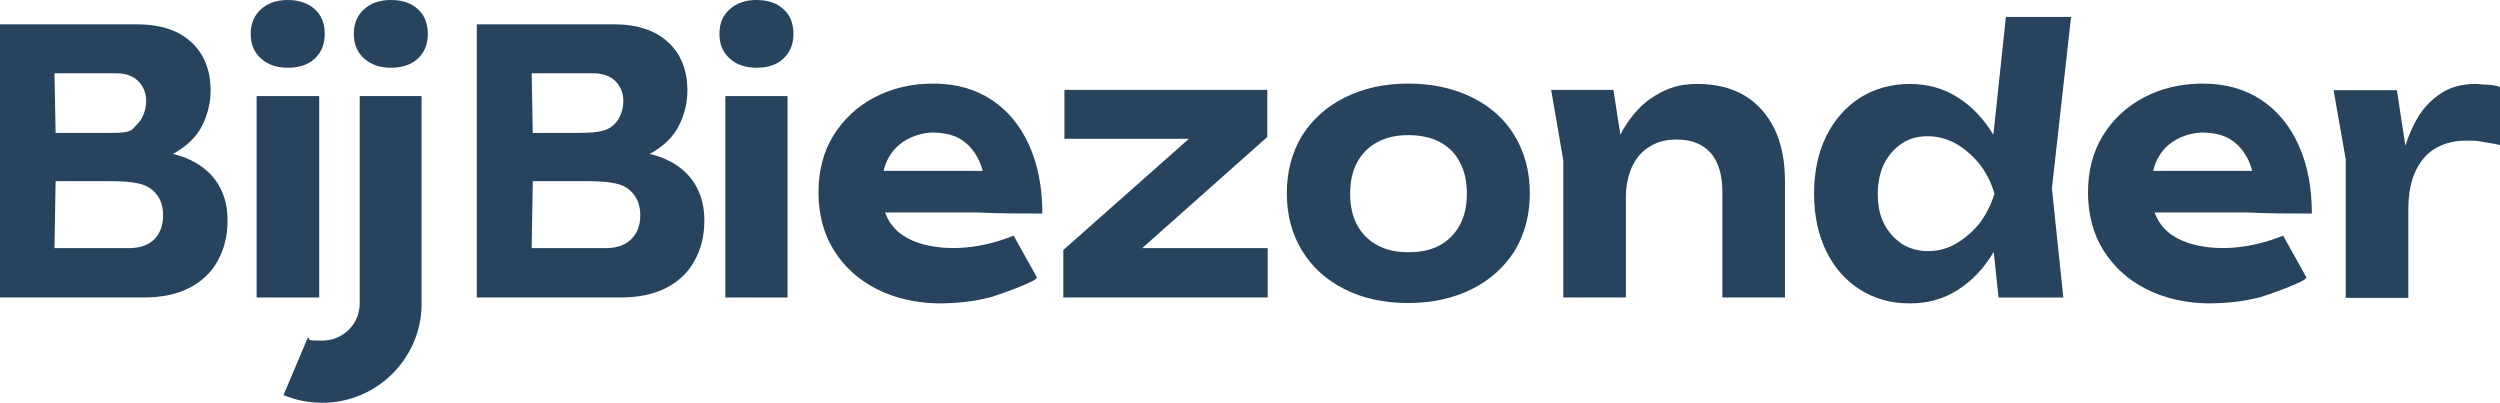
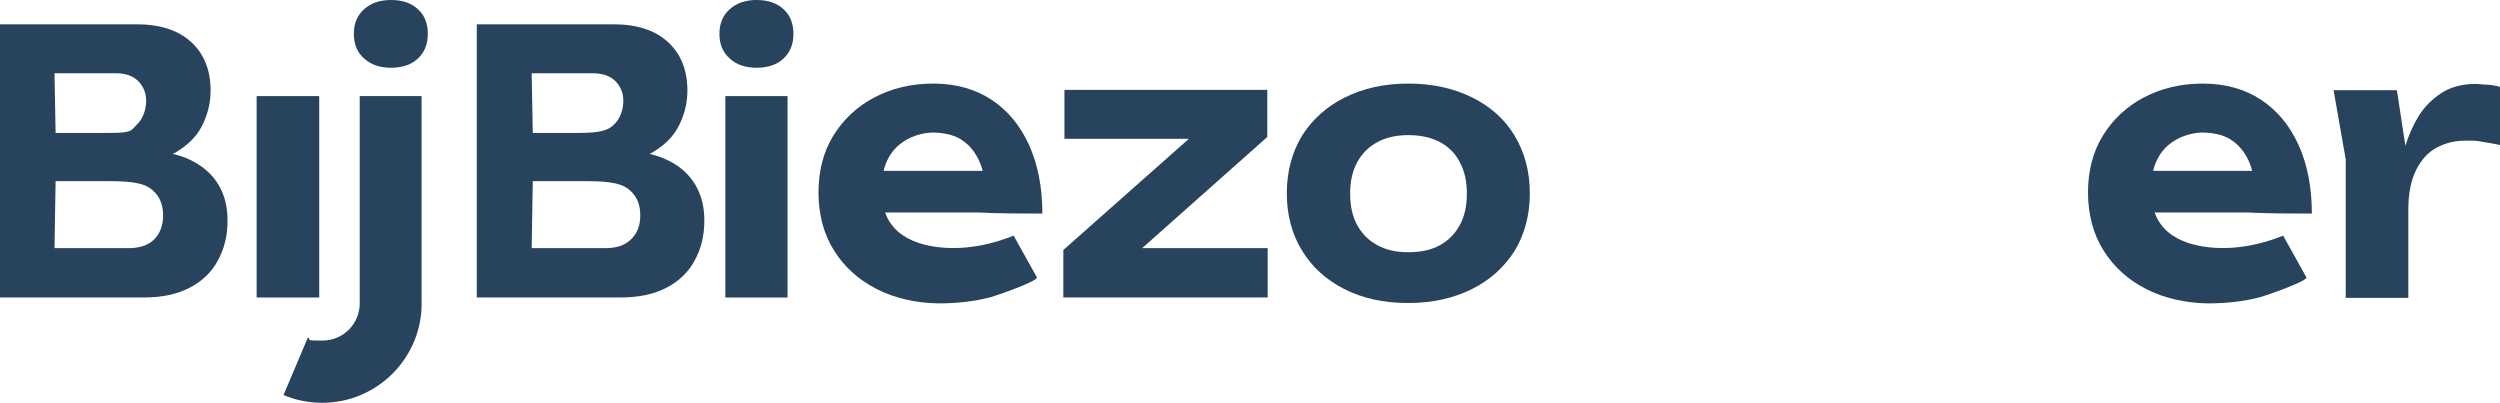
<svg xmlns="http://www.w3.org/2000/svg" id="Layer_1" version="1.1" viewBox="0 0 679 109.4">
  <defs>
    <style> .st0 { fill: #27435d; } </style>
  </defs>
  <path class="st0" d="M627.9,58c0-7.1-1.2-13.3-3.6-18.6-2.4-5.3-5.8-9.4-10.2-12.3s-9.7-4.4-15.8-4.4-11.3,1.3-16.1,3.8c-4.7,2.5-8.4,6-11.1,10.4-2.7,4.4-4,9.6-4,15.4s1.4,11.3,4.2,15.7c2.8,4.5,6.7,8,11.6,10.5,5.1,2.6,10.9,3.8,16.7,3.9,4.9,0,9.8-.5,14.3-1.7.9-.2,13.1-4.4,12.5-5.4l-6.3-11.3c-7.2,2.9-15.4,4.3-23.1,2.7-3.9-.8-7.9-2.6-10.2-5.9-.7-.9-1.2-2-1.6-3.1h25c6,.3,11.8.3,17.7.3ZM597.8,36c2.7,0,5.6.4,7.9,1.8,3.1,1.9,5.1,5.1,6,8.6h-26.9c.5-2.2,1.5-4.2,3-5.9,2.5-2.8,6.3-4.3,10-4.5Z" />
  <path class="st0" d="M205.5,0C202.5,0,200.1.8,198.2,2.5s-2.8,3.9-2.8,6.7.9,5,2.8,6.7,4.3,2.5,7.3,2.5,5.5-.8,7.3-2.5,2.7-3.9,2.7-6.7-.9-5.1-2.7-6.7C211,.8,208.5,0,205.5,0Z" />
  <polygon class="st0" points="197 26.1 197 80.8 213.9 80.8 213.9 26.1 205.4 26.1 197 26.1" />
  <path class="st0" d="M51.6,43.4c-1.4-.7-3-1.2-4.7-1.6.7-.3,1.3-.7,1.9-1.1,2.9-1.9,5.1-4.3,6.4-7.2,1.3-2.8,2-5.8,2-8.9,0-5.6-1.8-10-5.3-13.2s-8.4-4.8-14.8-4.8H0v74.2h38.9c5.1,0,9.3-.9,12.7-2.7,3.4-1.8,5.9-4.2,7.6-7.4,1.7-3.1,2.6-6.7,2.6-10.7s-.8-7-2.5-9.9c-1.7-2.8-4.3-5.1-7.7-6.7ZM37.5,22c1.4,1.4,2.2,3.2,2.2,5.4s-.8,4.8-2.5,6.4c-1.6,1.6-1.2,2.3-7.2,2.3h-14.9l-.3-16.2h16.6c2.7,0,4.7.7,6.1,2.1ZM41.8,65.1c-1.7,1.6-4,2.3-7,2.3H14.8l.3-18.2h14.6c7.1,0,9.9.8,11.8,2.5s2.8,3.9,2.8,6.8-.9,5-2.5,6.6Z" />
  <path class="st0" d="M181.1,43.4c-1.4-.7-3-1.2-4.7-1.6.7-.3,1.3-.7,1.9-1.1,2.9-1.9,5.1-4.3,6.4-7.2,1.3-2.8,2-5.8,2-8.9,0-5.6-1.8-10-5.3-13.2s-8.4-4.8-14.8-4.8h-37.1v74.2h38.9c5.1,0,9.3-.9,12.7-2.7,3.4-1.8,5.9-4.2,7.6-7.4,1.7-3.1,2.6-6.7,2.6-10.7s-.8-7-2.5-9.9c-1.7-2.8-4.2-5.1-7.7-6.7ZM167.1,22c1.4,1.4,2.2,3.2,2.2,5.4s-.8,4.8-2.5,6.4c-1.6,1.6-3.7,2.3-9.7,2.3h-12.4l-.3-16.2h16.6c2.6,0,4.7.7,6.1,2.1ZM171.3,65.1c-1.7,1.6-4,2.3-7,2.3h-19.9l.3-18.2h14.6c7.1,0,9.9.8,11.8,2.5s2.8,3.9,2.8,6.8c0,2.9-.9,5-2.6,6.6Z" />
-   <path class="st0" d="M70.9,15.9c1.9,1.7,4.3,2.5,7.3,2.5s5.5-.8,7.3-2.5,2.7-3.9,2.7-6.7-.9-5.1-2.7-6.7c-1.8-1.6-4.3-2.5-7.3-2.5s-5.4.8-7.3,2.5-2.8,3.9-2.8,6.7c0,2.8.9,5,2.8,6.7Z" />
  <polygon class="st0" points="86.7 26.1 78.2 26.1 69.7 26.1 69.7 80.8 86.7 80.8 86.7 26.1" />
  <path class="st0" d="M97.7,26.1v56.5c-.1,5.5-4.6,9.9-10.1,9.9s-2.7-.3-4-.8l-6.6,15.6c3.3,1.4,6.9,2.1,10.5,2.1,14.6,0,26.5-11.6,27-26h0V26.1h-16.8Z" />
  <path class="st0" d="M106.2,0C103.2,0,100.8.8,98.9,2.5s-2.8,3.9-2.8,6.7.9,5,2.8,6.7,4.3,2.5,7.3,2.5,5.5-.8,7.3-2.5,2.7-3.9,2.7-6.7-.9-5.1-2.7-6.7C111.7.8,109.2,0,106.2,0Z" />
  <path class="st0" d="M283.1,58c0-7.1-1.2-13.3-3.6-18.6-2.4-5.3-5.8-9.4-10.2-12.3-4.4-2.9-9.7-4.4-15.8-4.4s-11.3,1.3-16.1,3.8c-4.7,2.5-8.4,6-11.1,10.4s-4,9.6-4,15.4,1.4,11.3,4.2,15.7c2.8,4.5,6.7,8,11.6,10.5,5.1,2.6,10.9,3.8,16.7,3.9,4.9,0,9.8-.5,14.3-1.7.9-.2,13.1-4.4,12.5-5.4l-6.3-11.3c-7.2,2.9-15.4,4.3-23.1,2.7-3.9-.8-7.9-2.6-10.2-5.9-.7-.9-1.2-2-1.6-3.1h25c6,.3,11.8.3,17.7.3ZM253,36c2.7,0,5.6.4,7.9,1.8,3.1,1.9,5.1,5.1,6,8.6h-26.9c.5-2.2,1.5-4.2,3-5.9,2.5-2.8,6.3-4.3,10-4.5Z" />
  <polygon class="st0" points="344.2 37.2 344.2 24.4 289.1 24.4 289.1 37.7 322.9 37.7 288.8 67.9 288.8 80.8 344.3 80.8 344.3 67.4 310.2 67.4 344.2 37.2" />
  <path class="st0" d="M399.9,26.5c-5-2.5-10.8-3.8-17.4-3.8s-12.3,1.3-17.3,3.8-8.8,6-11.6,10.4c-2.7,4.5-4.1,9.7-4.1,15.6s1.4,11.1,4.1,15.5c2.7,4.5,6.6,8,11.5,10.5s10.7,3.8,17.3,3.8,12.4-1.3,17.4-3.8,8.8-6,11.6-10.4c2.7-4.5,4.1-9.7,4.1-15.6s-1.4-11.1-4.1-15.6c-2.6-4.4-6.5-7.9-11.5-10.4ZM396.5,61.1c-1.3,2.4-3.1,4.2-5.4,5.5-2.4,1.3-5.2,1.9-8.6,1.9s-6-.6-8.4-1.9-4.2-3.1-5.5-5.5-1.9-5.2-1.9-8.5.6-6.1,1.9-8.5c1.3-2.4,3.1-4.2,5.5-5.5s5.2-1.9,8.4-1.9,6.2.6,8.6,1.9c2.4,1.3,4.2,3.1,5.4,5.5,1.3,2.4,1.9,5.2,1.9,8.5,0,3.3-.6,6.1-1.9,8.5Z" />
-   <path class="st0" d="M473.9,26c-3.5-2.1-7.8-3.2-12.8-3.2s-8.1,1.1-11.6,3.2-6.4,5.3-8.8,9.4c-.2.4-.4.8-.6,1.2l-1.9-12.2h-16.9l3.3,19.2v37.2h17v-27.2c0-3.2.6-6,1.7-8.4,1.1-2.3,2.7-4.2,4.8-5.4,2-1.3,4.5-1.9,7.3-1.9,4,0,7,1.2,9.2,3.6,2.1,2.4,3.2,6,3.2,10.6v28.7h17v-31.5c0-5.5-.9-10.2-2.8-14.2-1.9-3.9-4.6-7-8.1-9.1Z" />
-   <path class="st0" d="M544.8,4.6l-3.4,32c-2.6-4.3-5.8-7.7-9.6-10.1-3.9-2.5-8.3-3.7-13.2-3.7s-9.6,1.3-13.5,3.8-6.9,6-9.1,10.4c-2.2,4.5-3.3,9.7-3.3,15.6s1.1,11.1,3.3,15.6,5.2,7.9,9.1,10.4c3.9,2.5,8.4,3.8,13.5,3.8s9.3-1.2,13.2-3.7,7.1-5.9,9.7-10.3l1.3,12.4h17.6l-3.1-29.6,5.2-46.6h-17.7ZM531.2,66.2c-2.4,1.4-5,2-7.6,2s-5.1-.7-7.1-2c-2-1.4-3.7-3.2-4.8-5.5-1.2-2.3-1.7-5-1.7-8.1s.6-5.7,1.7-8.1c1.2-2.3,2.8-4.2,4.8-5.5,2-1.4,4.4-2,7.1-2s5.2.7,7.6,2c2.4,1.4,4.5,3.2,6.4,5.5,1.8,2.3,3.2,5,4.1,8.1-.9,3-2.3,5.7-4.1,8.1-1.9,2.3-4,4.1-6.4,5.5Z" />
  <path class="st0" d="M675.7,23c-1.2,0-2.3-.2-3.3-.2-3.6,0-6.7.8-9.2,2.4s-4.7,3.7-6.4,6.5c-1.4,2.3-2.6,5-3.5,7.9l-2.3-15.1h-17.2l3.3,18.8v37.6h17v-23.9c0-4.4.7-8,2.1-10.8,1.4-2.8,3.2-4.8,5.6-6.1,2.4-1.3,5-1.9,7.9-1.9s2.8,0,4.4.3,3.3.5,4.9.9v-15.8c-1-.3-2.1-.5-3.3-.6Z" />
</svg>